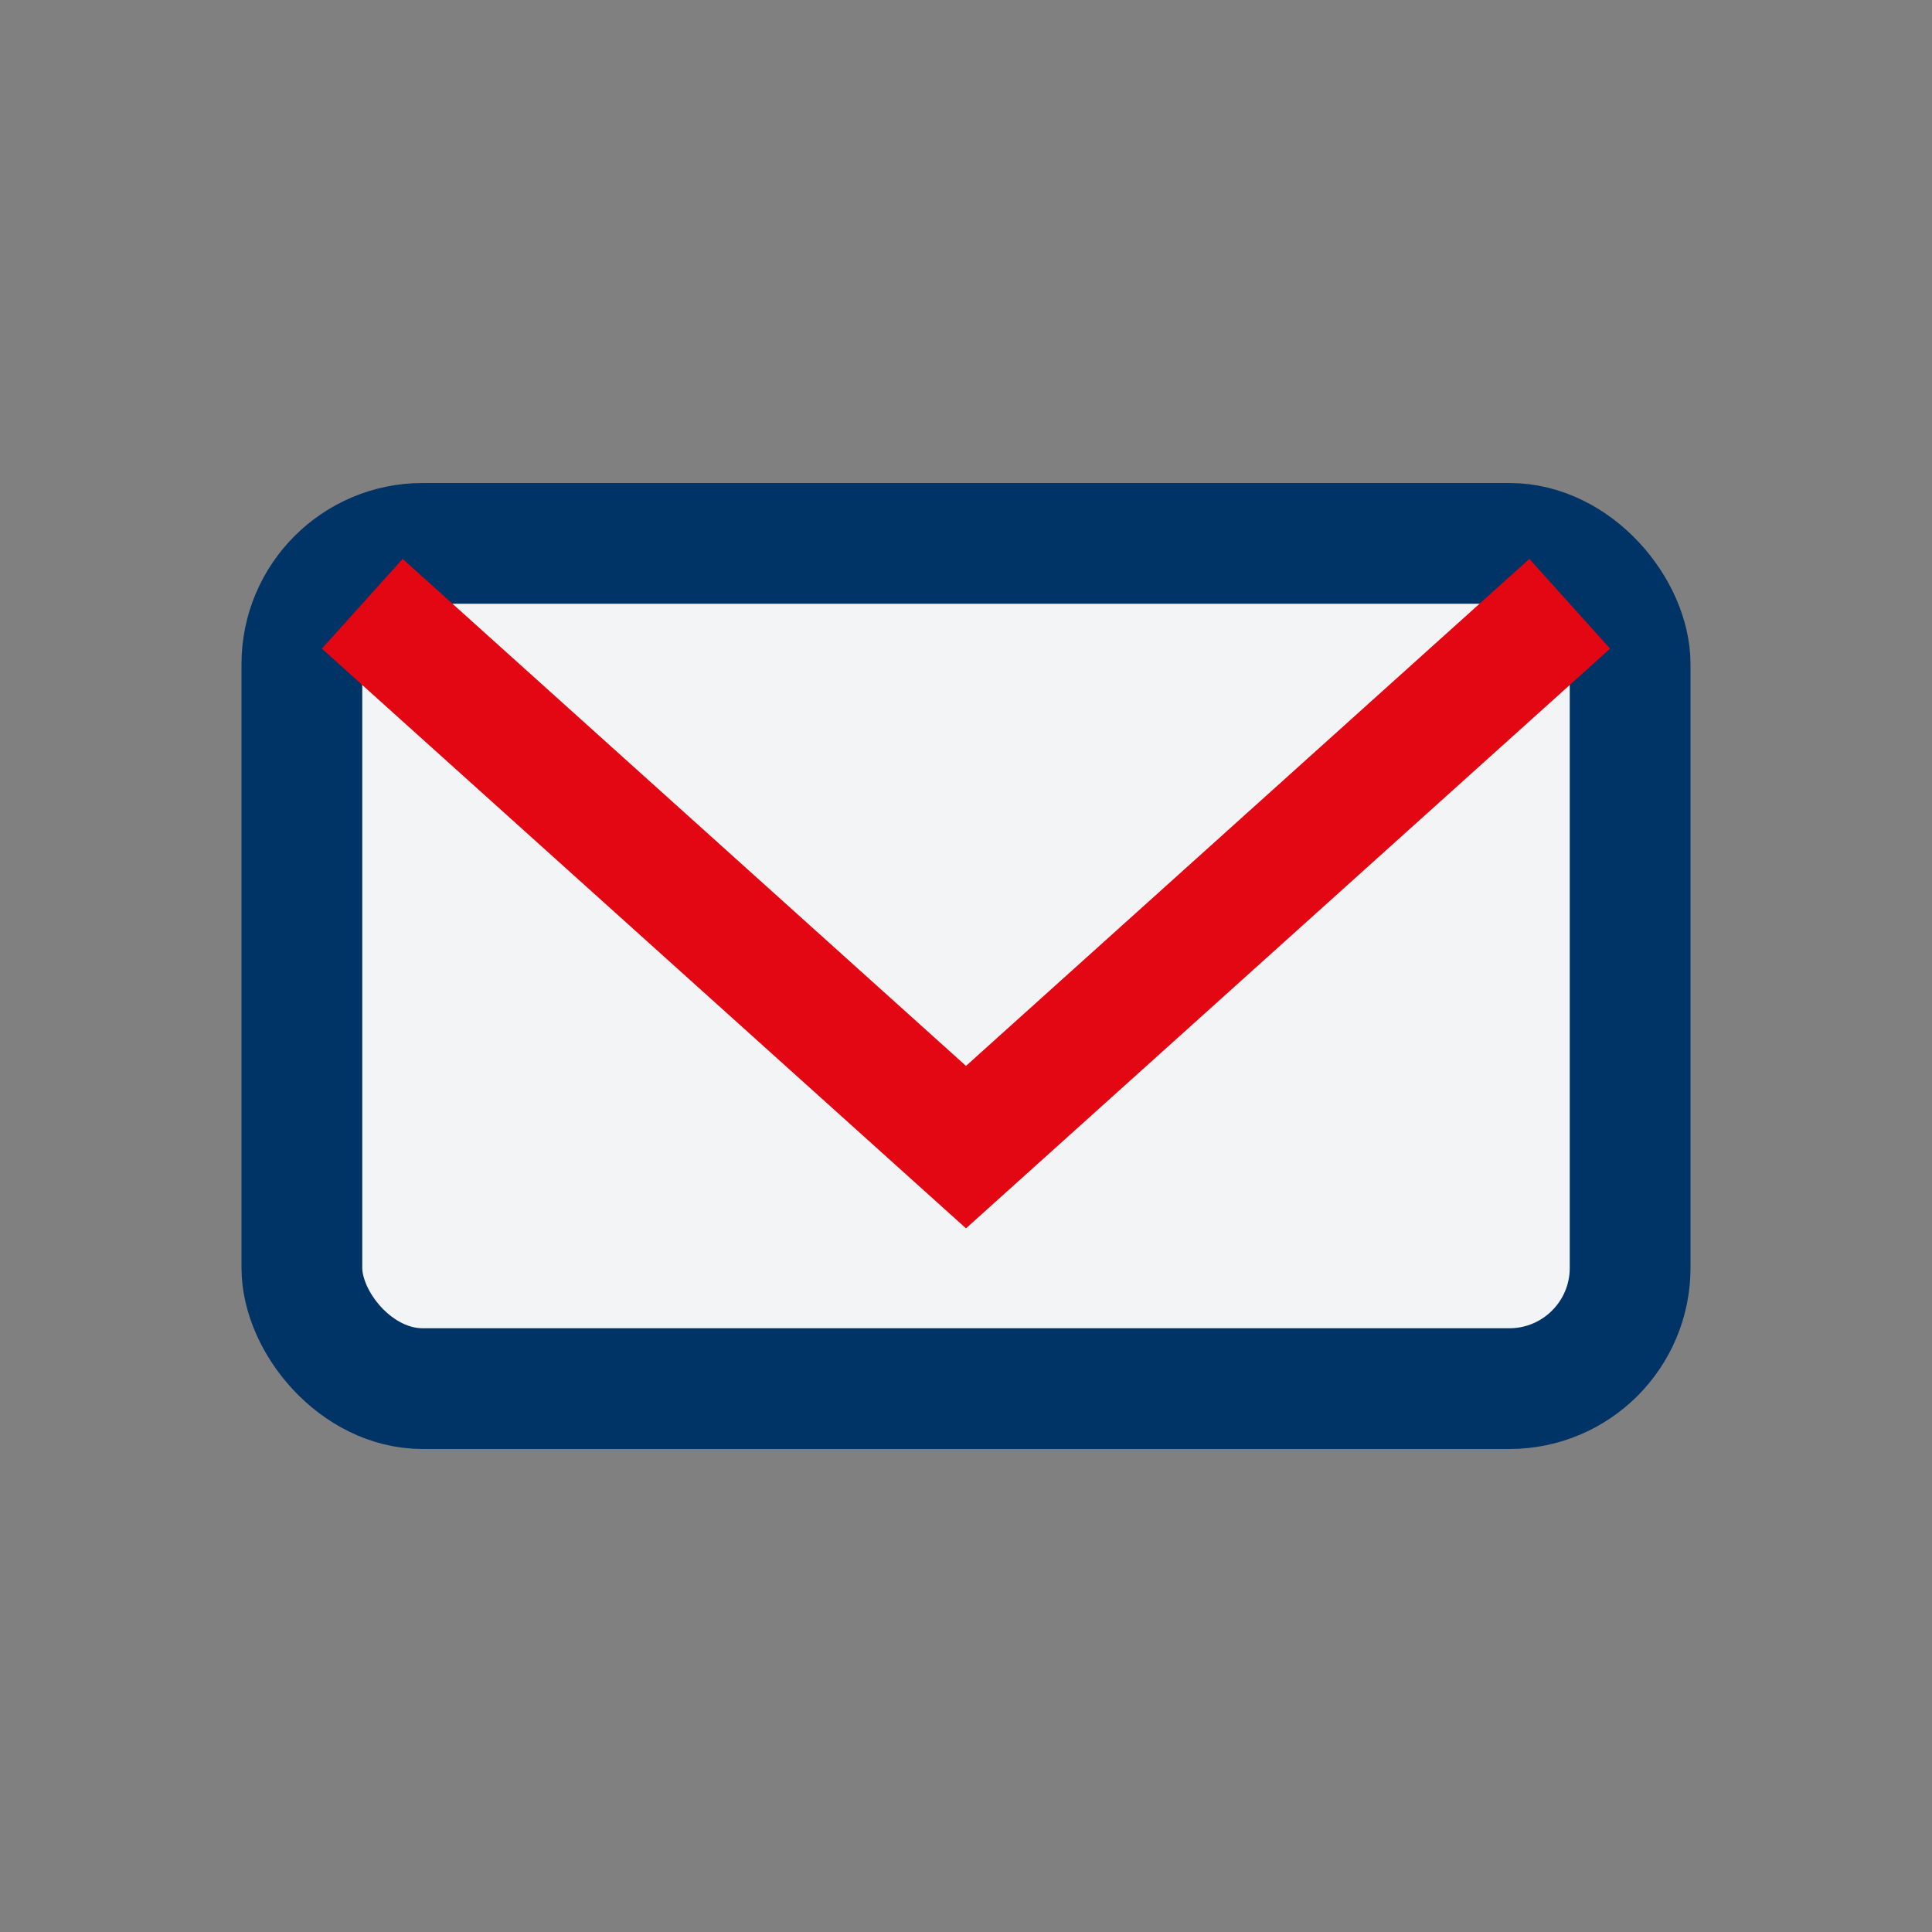
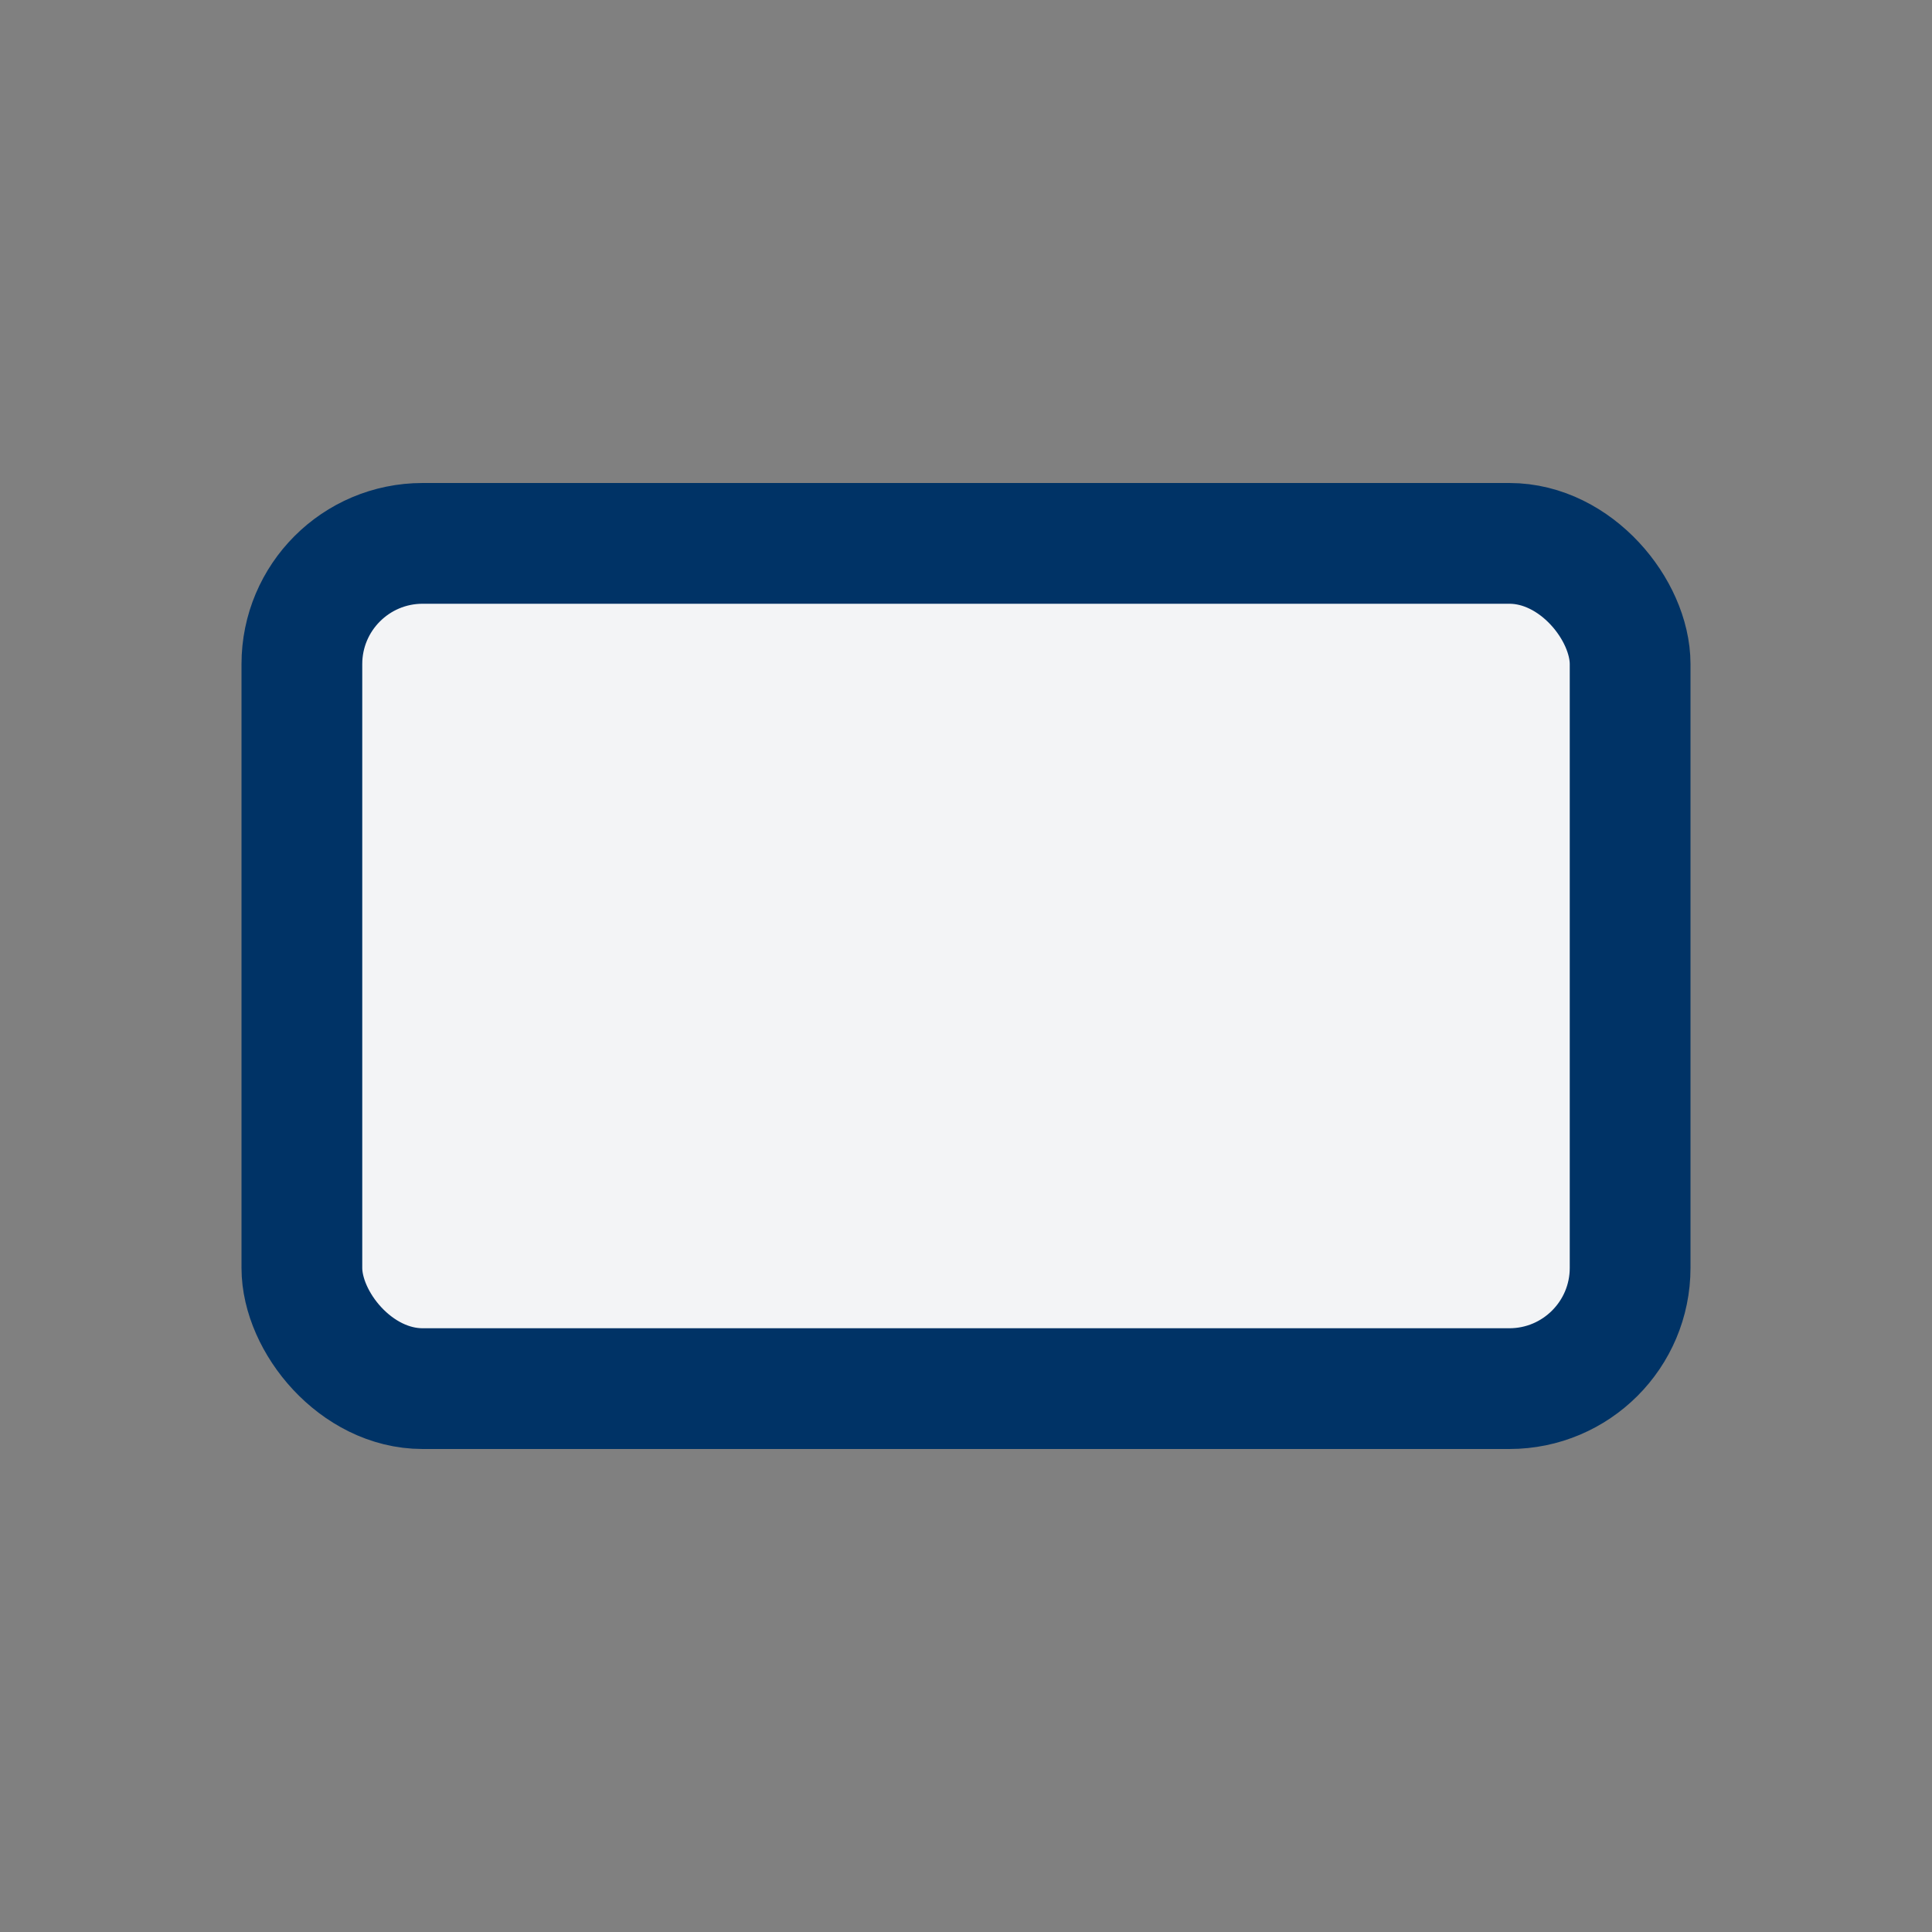
<svg xmlns="http://www.w3.org/2000/svg" width="32" height="32" viewBox="0 0 32 32">
  <rect x="0" y="0" width="32" height="32" fill="#808080" stroke="none" />
  <rect x="5" y="9" width="22" height="14" rx="2" fill="#F3F4F6" stroke="#003366" stroke-width="2" />
-   <polyline points="6,10 16,19 26,10" fill="none" stroke="#E30613" stroke-width="2" />
</svg>